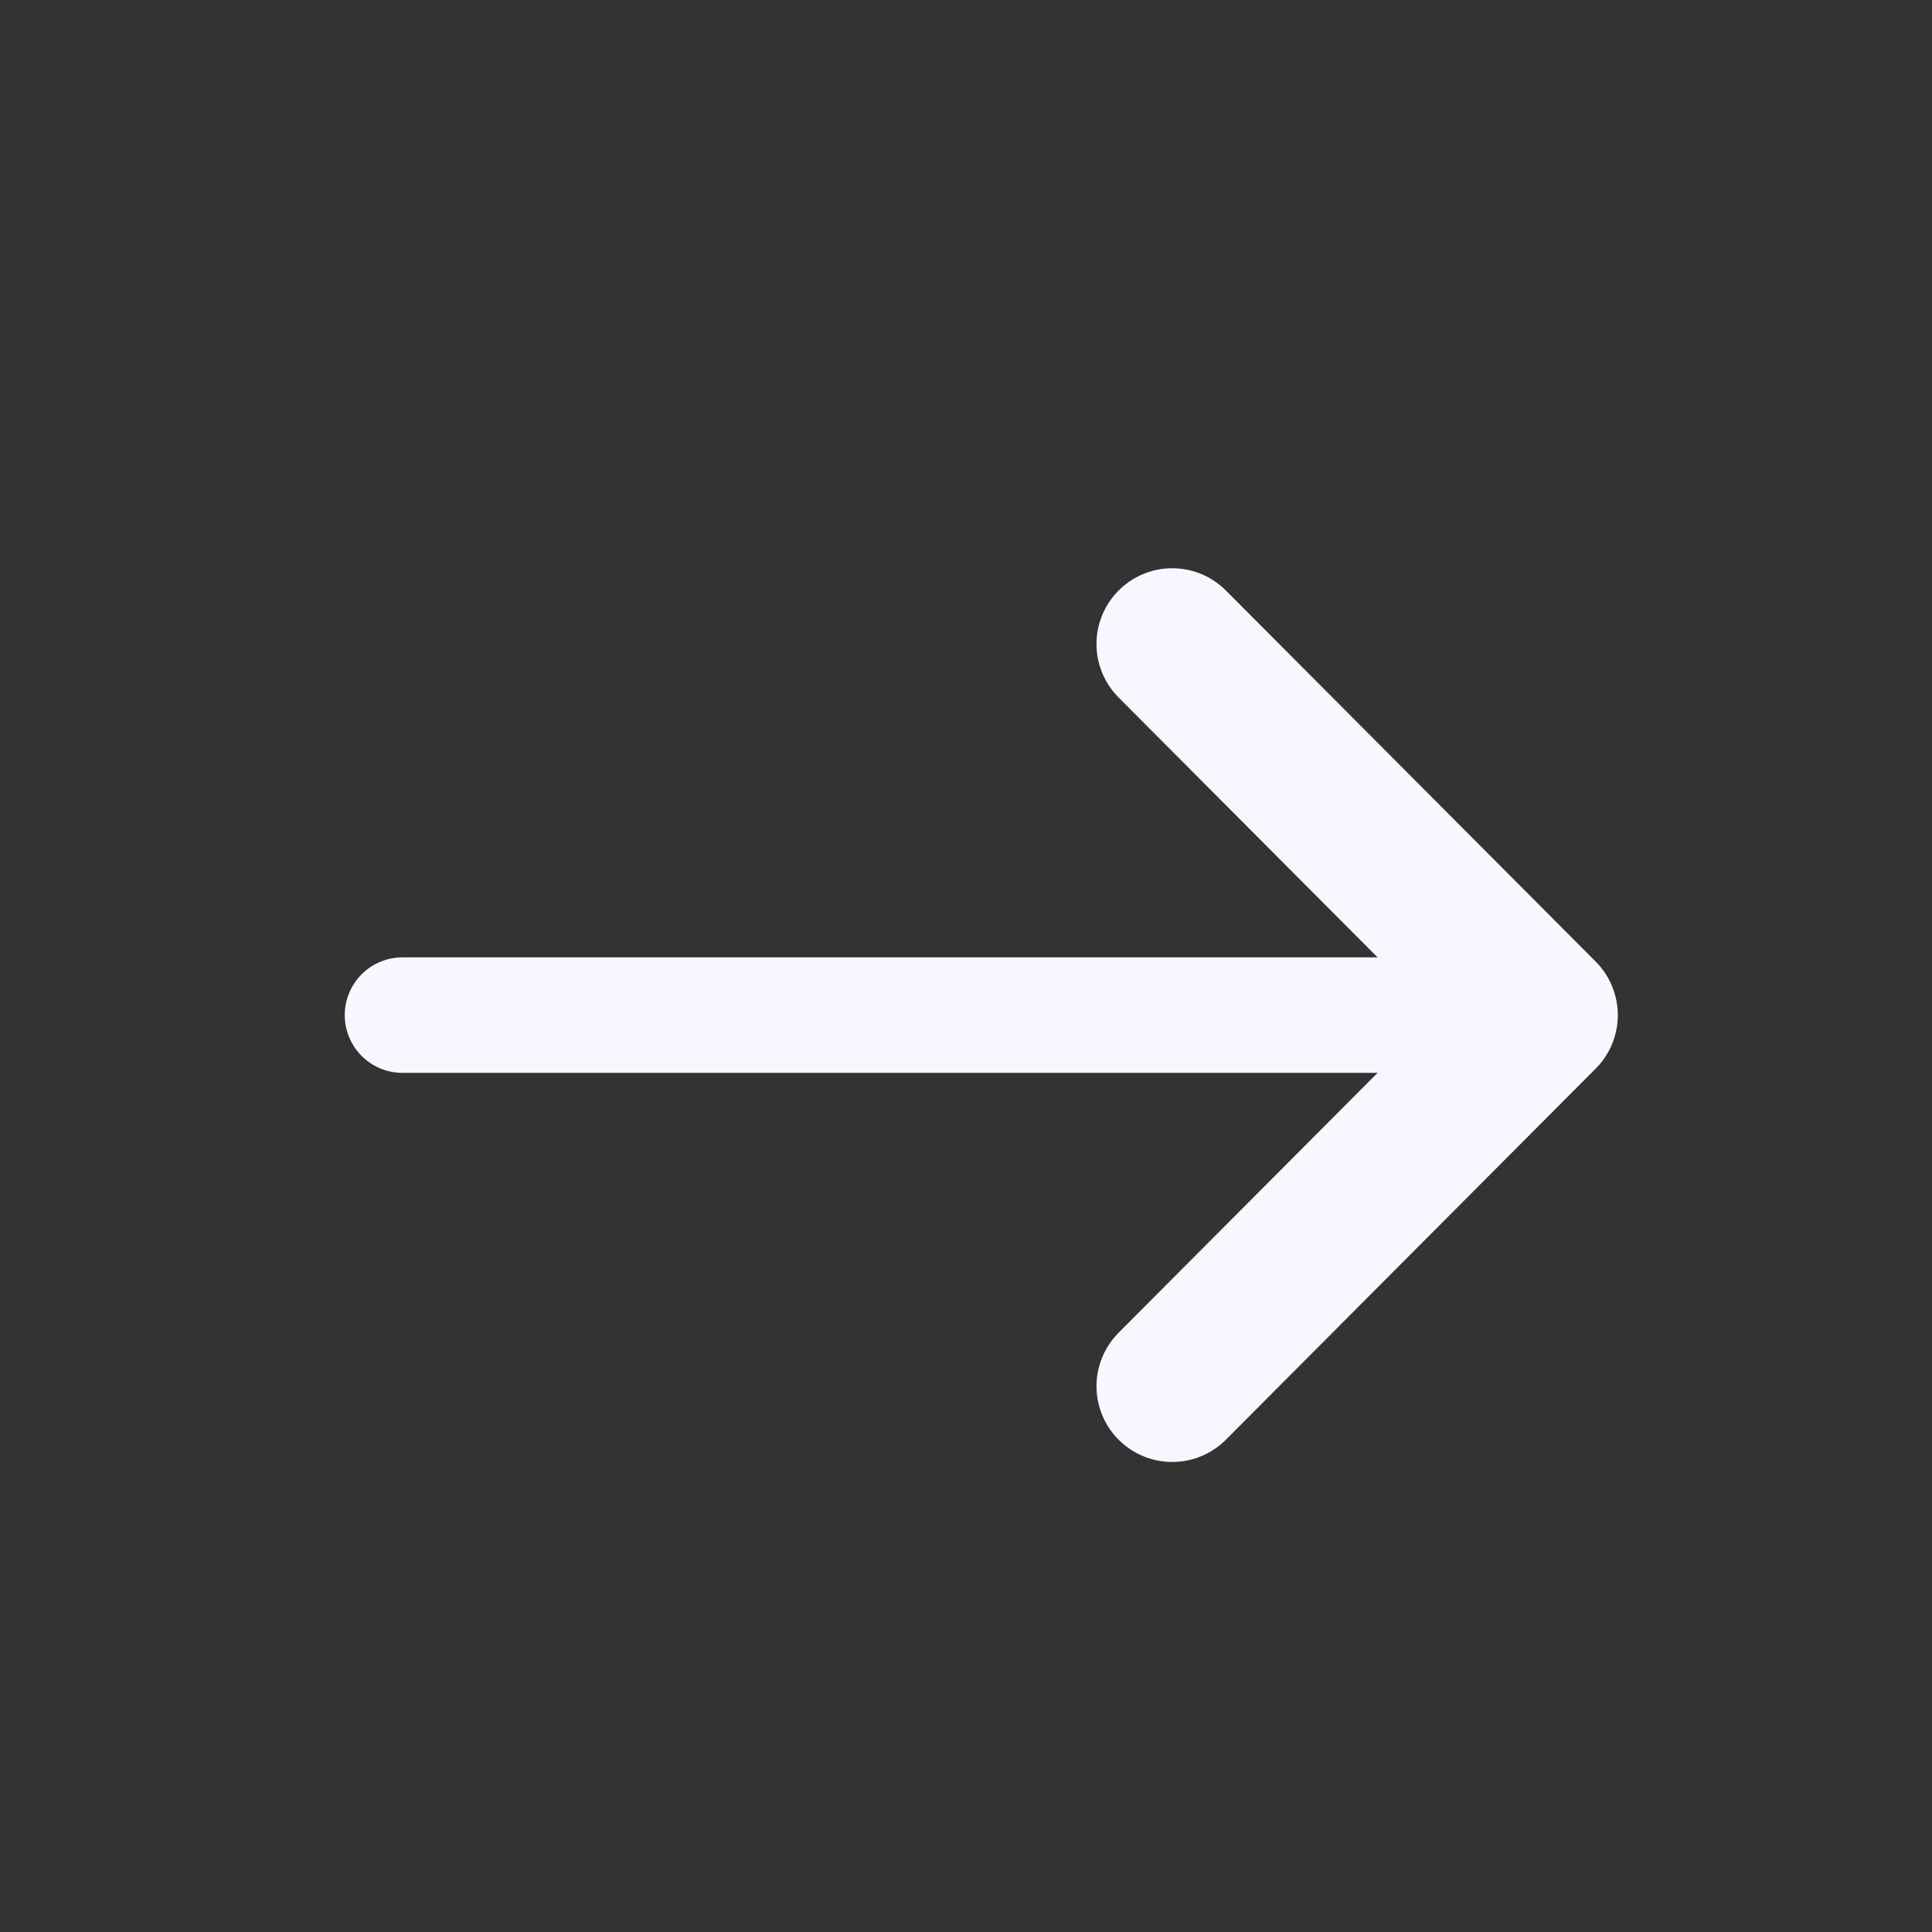
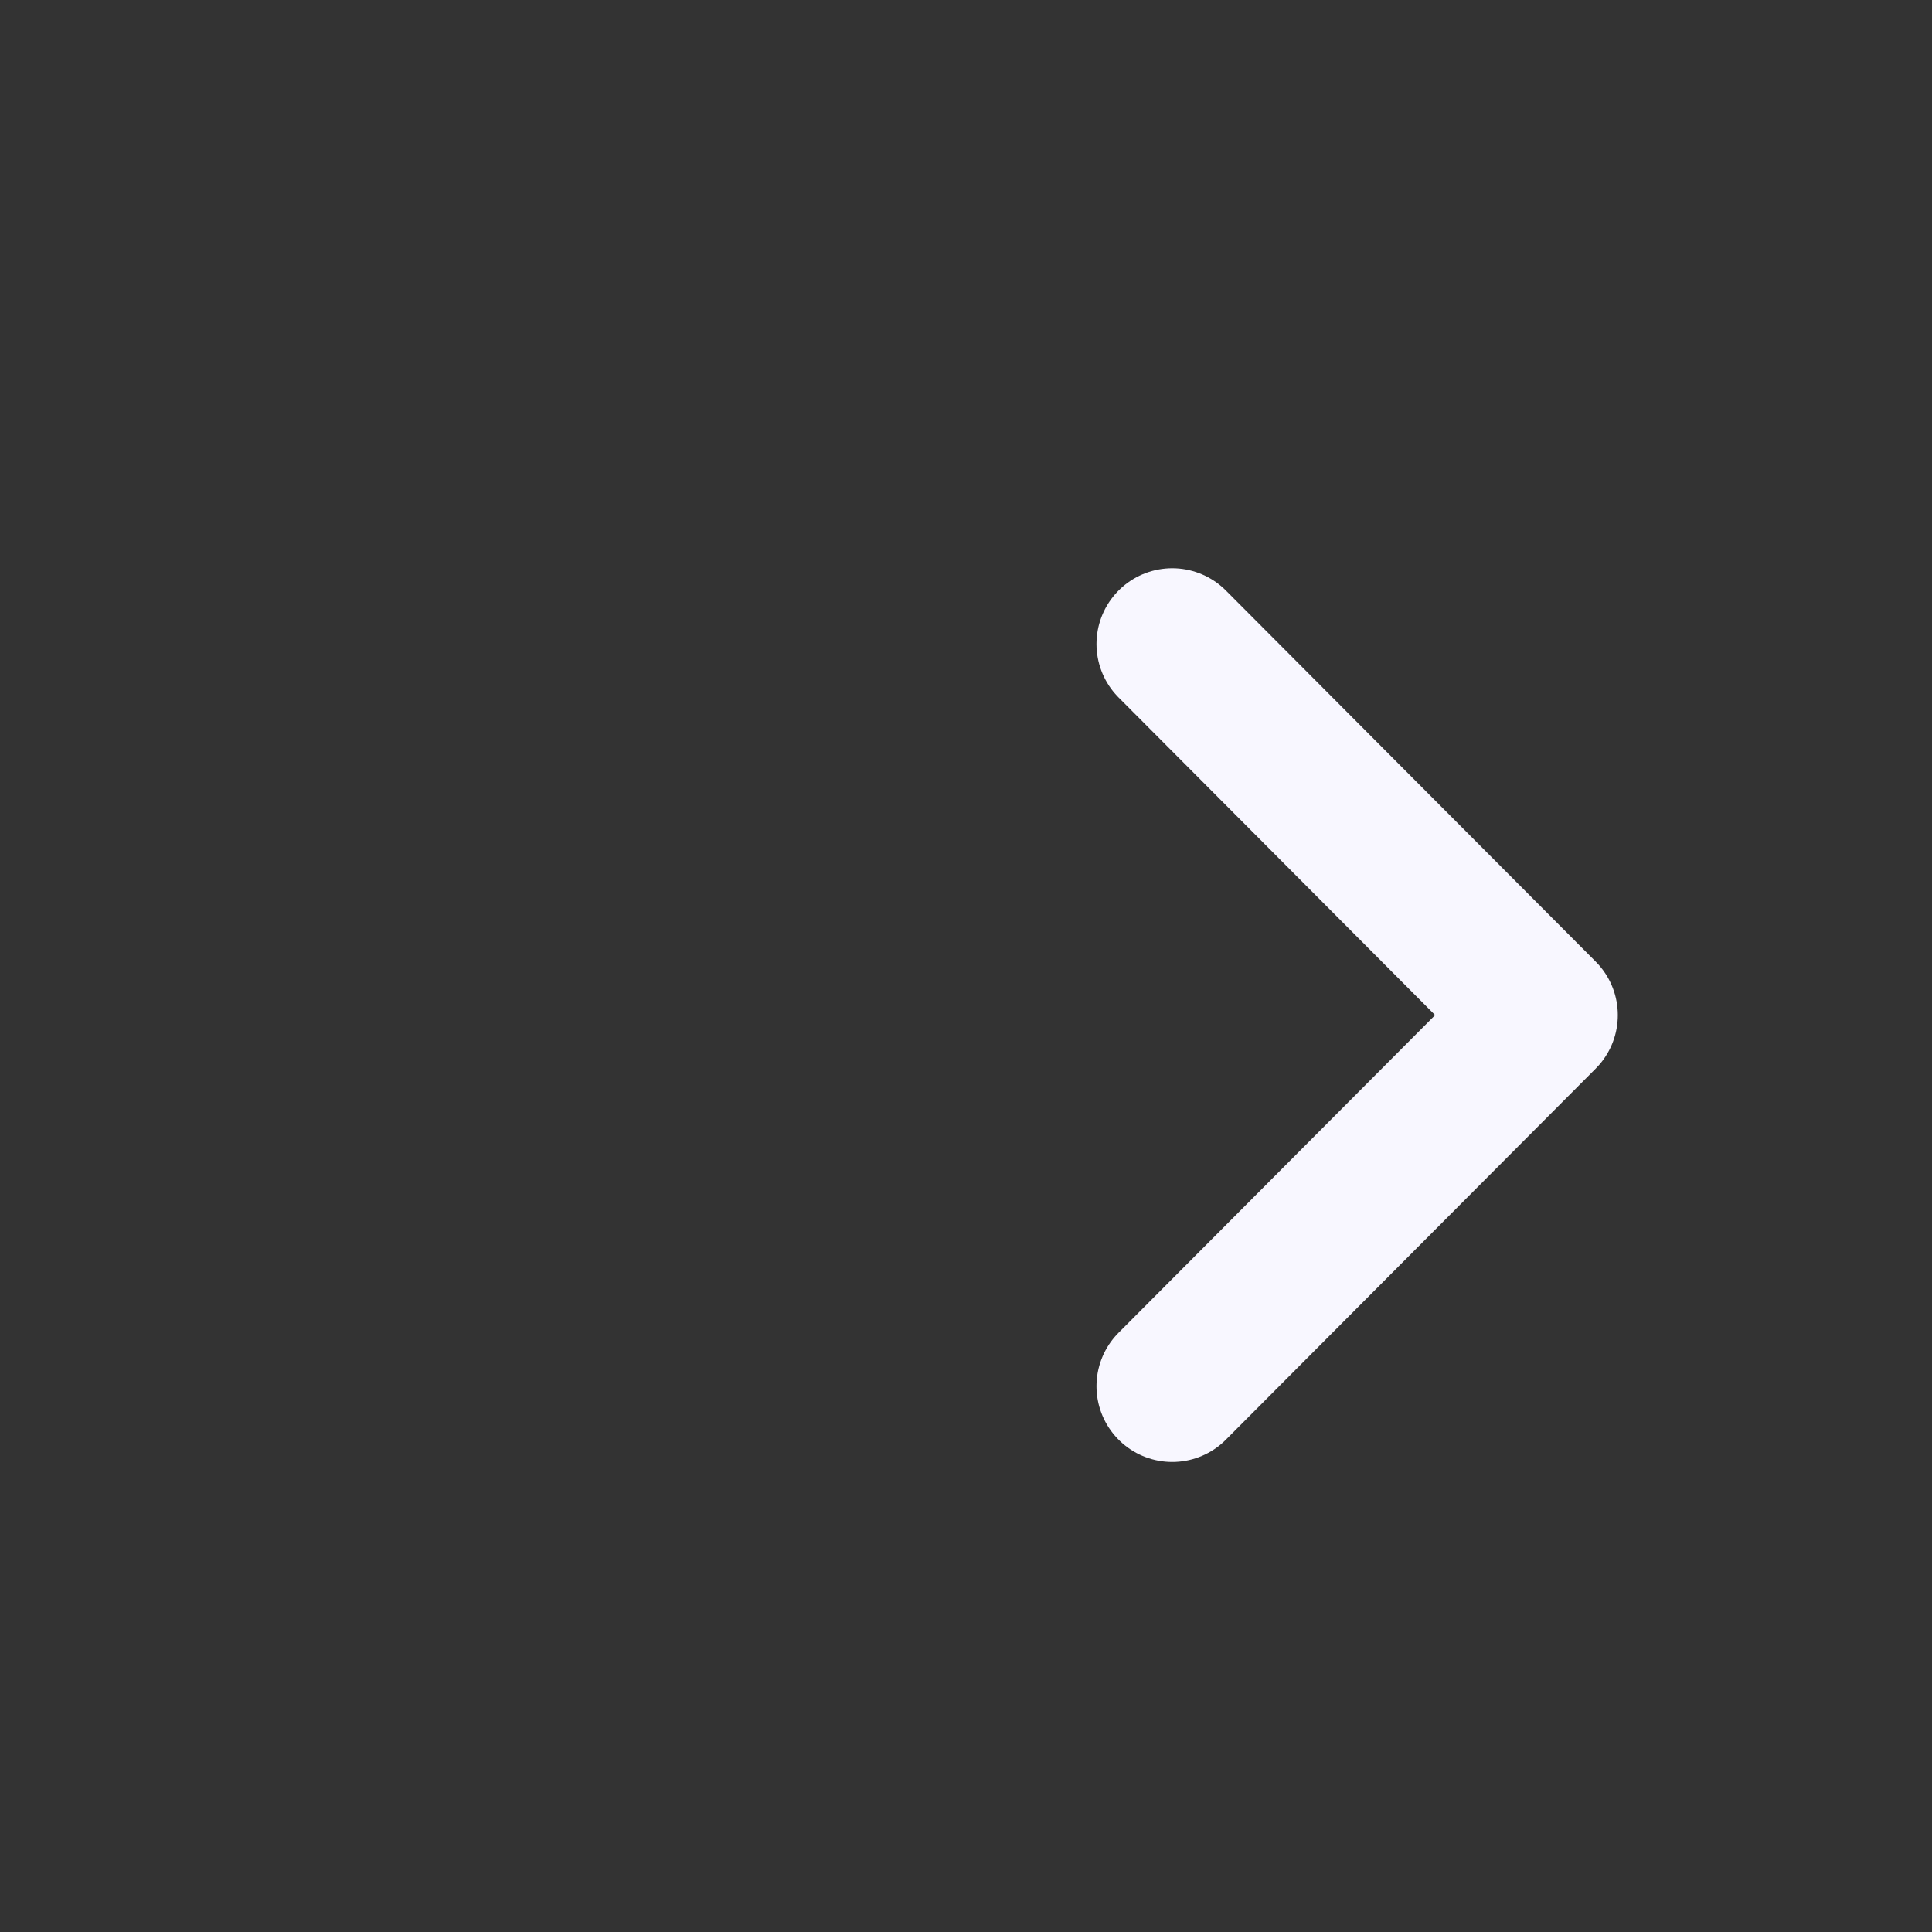
<svg xmlns="http://www.w3.org/2000/svg" width="24" height="24" viewBox="0 0 24 24" fill="none">
  <rect x="0" y="0" width="24" height="24" fill="#333333" stroke="none" />
-   <path d="M5 12.61H17.529" stroke="#F8F7FF" stroke-width="1.435" stroke-miterlimit="10" stroke-linecap="round" stroke-linejoin="round" />
  <path d="M14.562 8L19.156 12.61L14.562 17.22" stroke="#F8F7FF" stroke-width="1.882" stroke-miterlimit="10" stroke-linecap="round" stroke-linejoin="round" />
</svg>